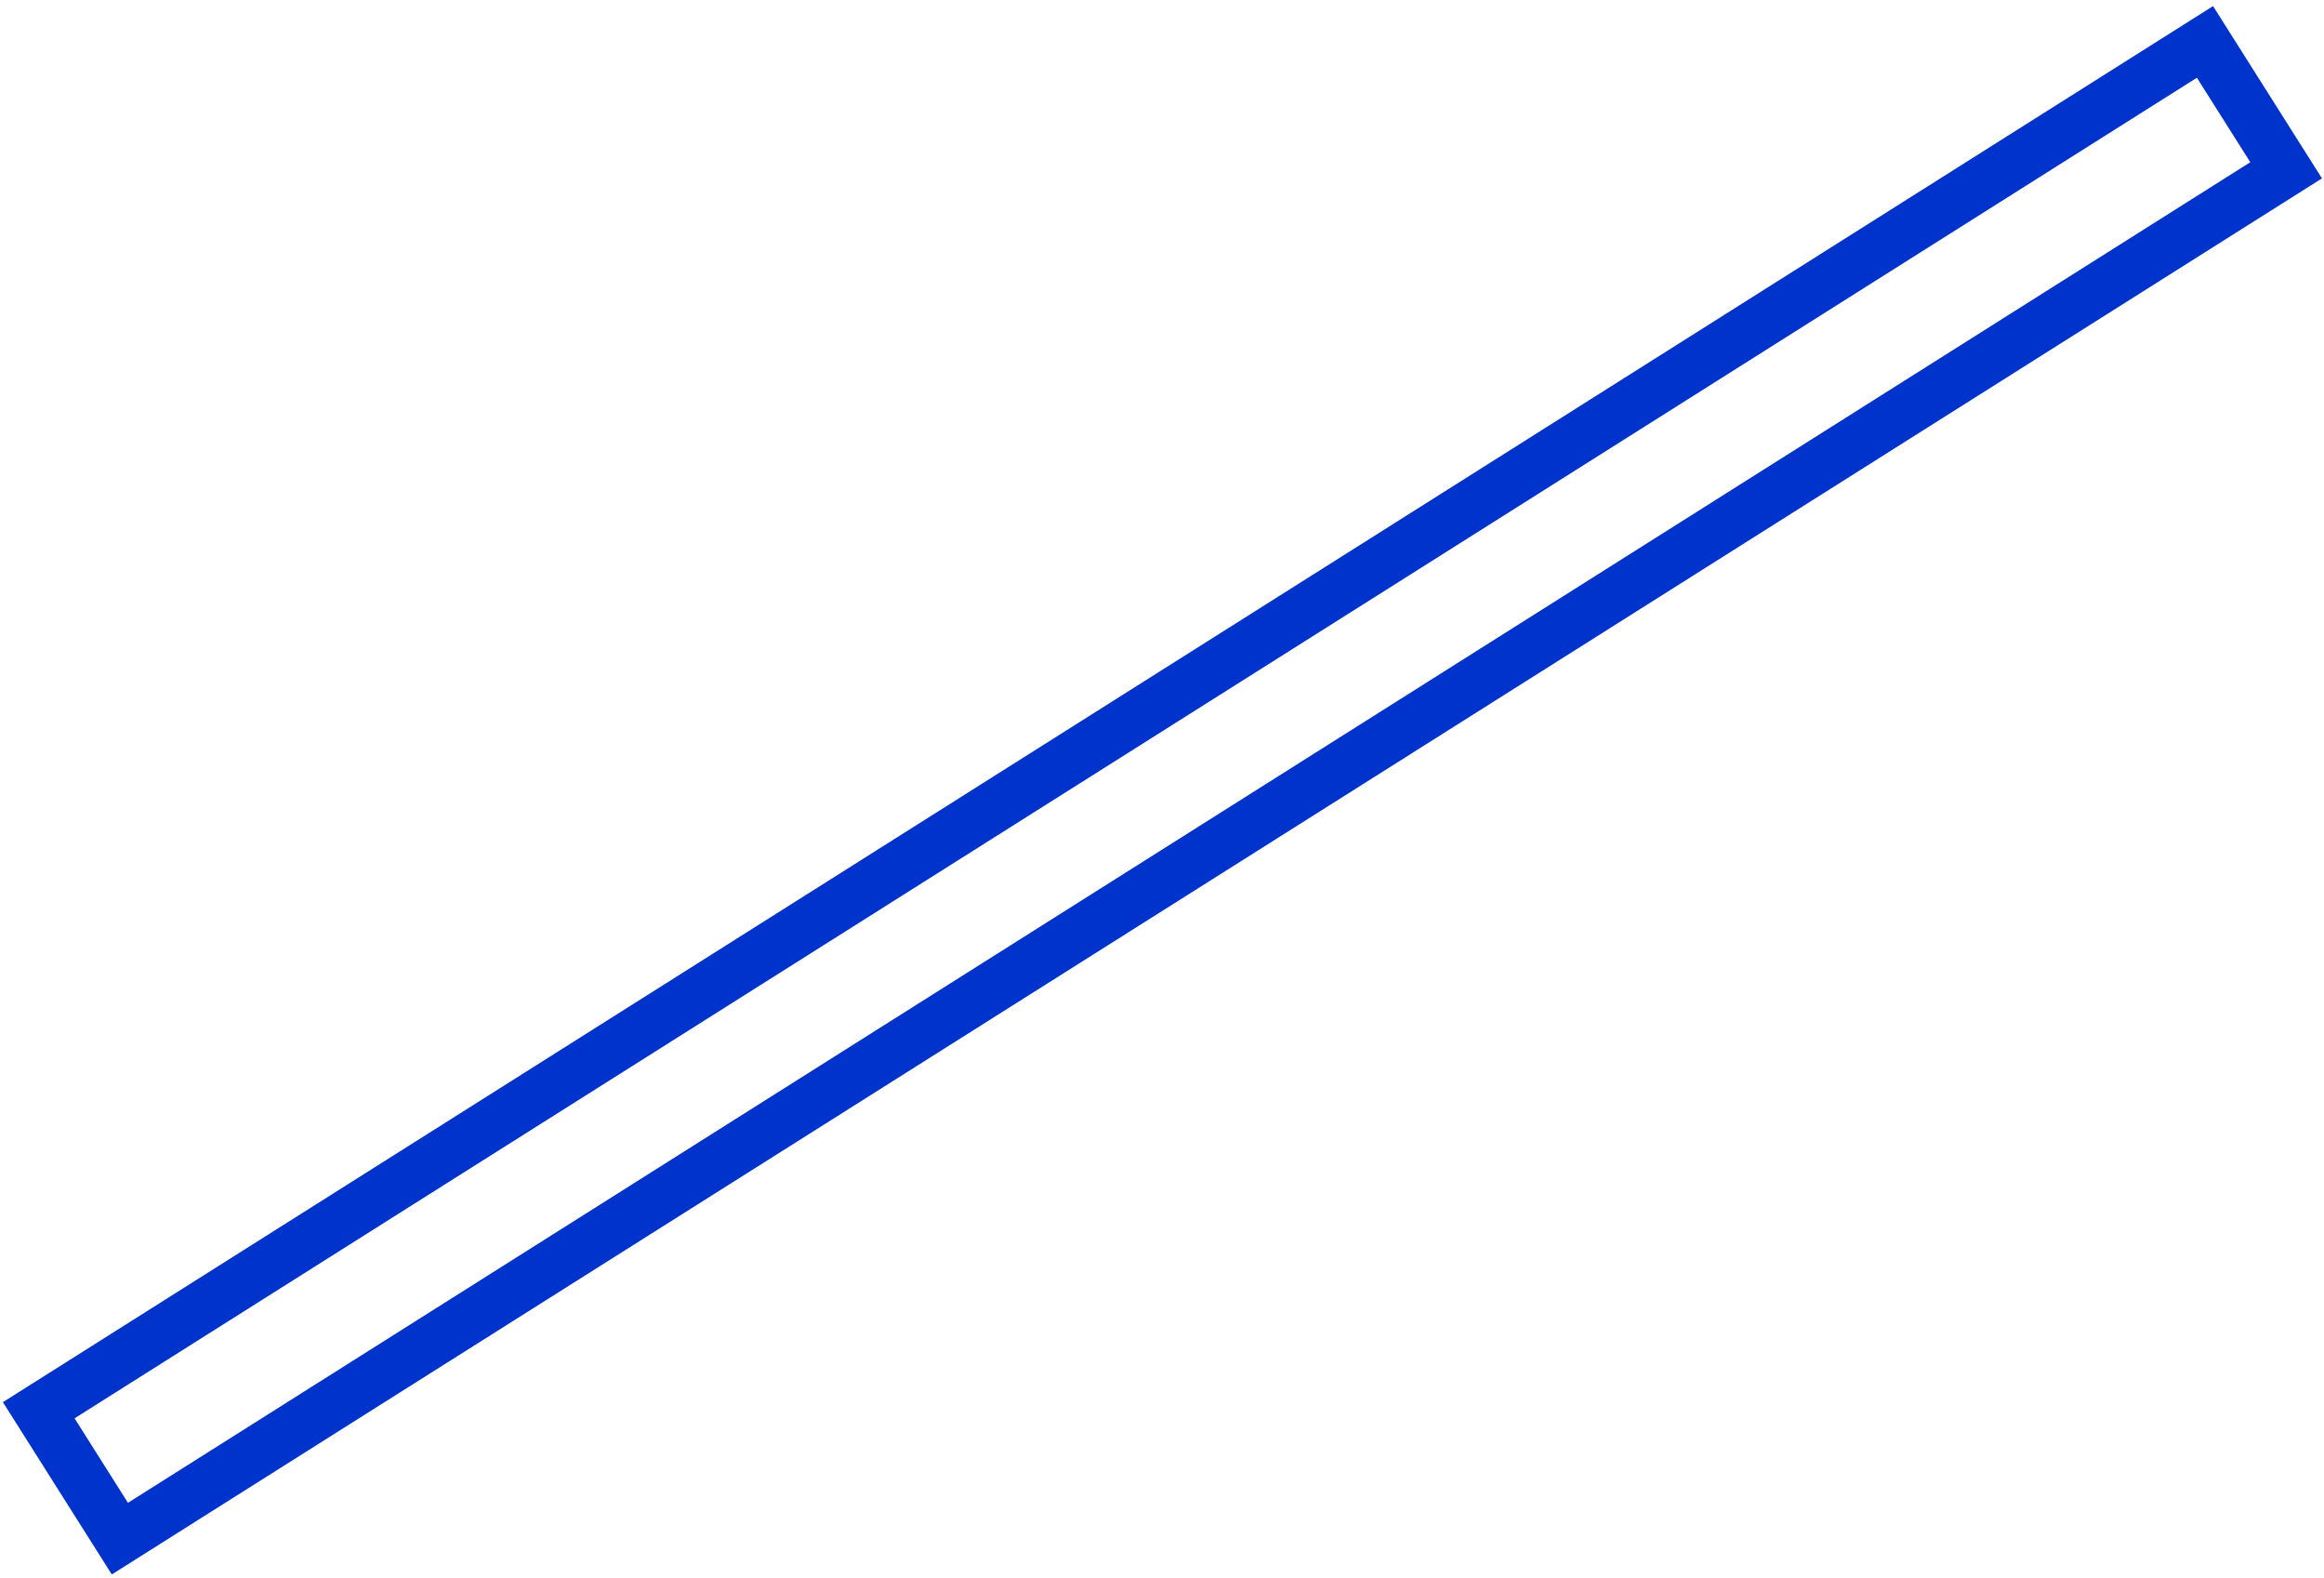
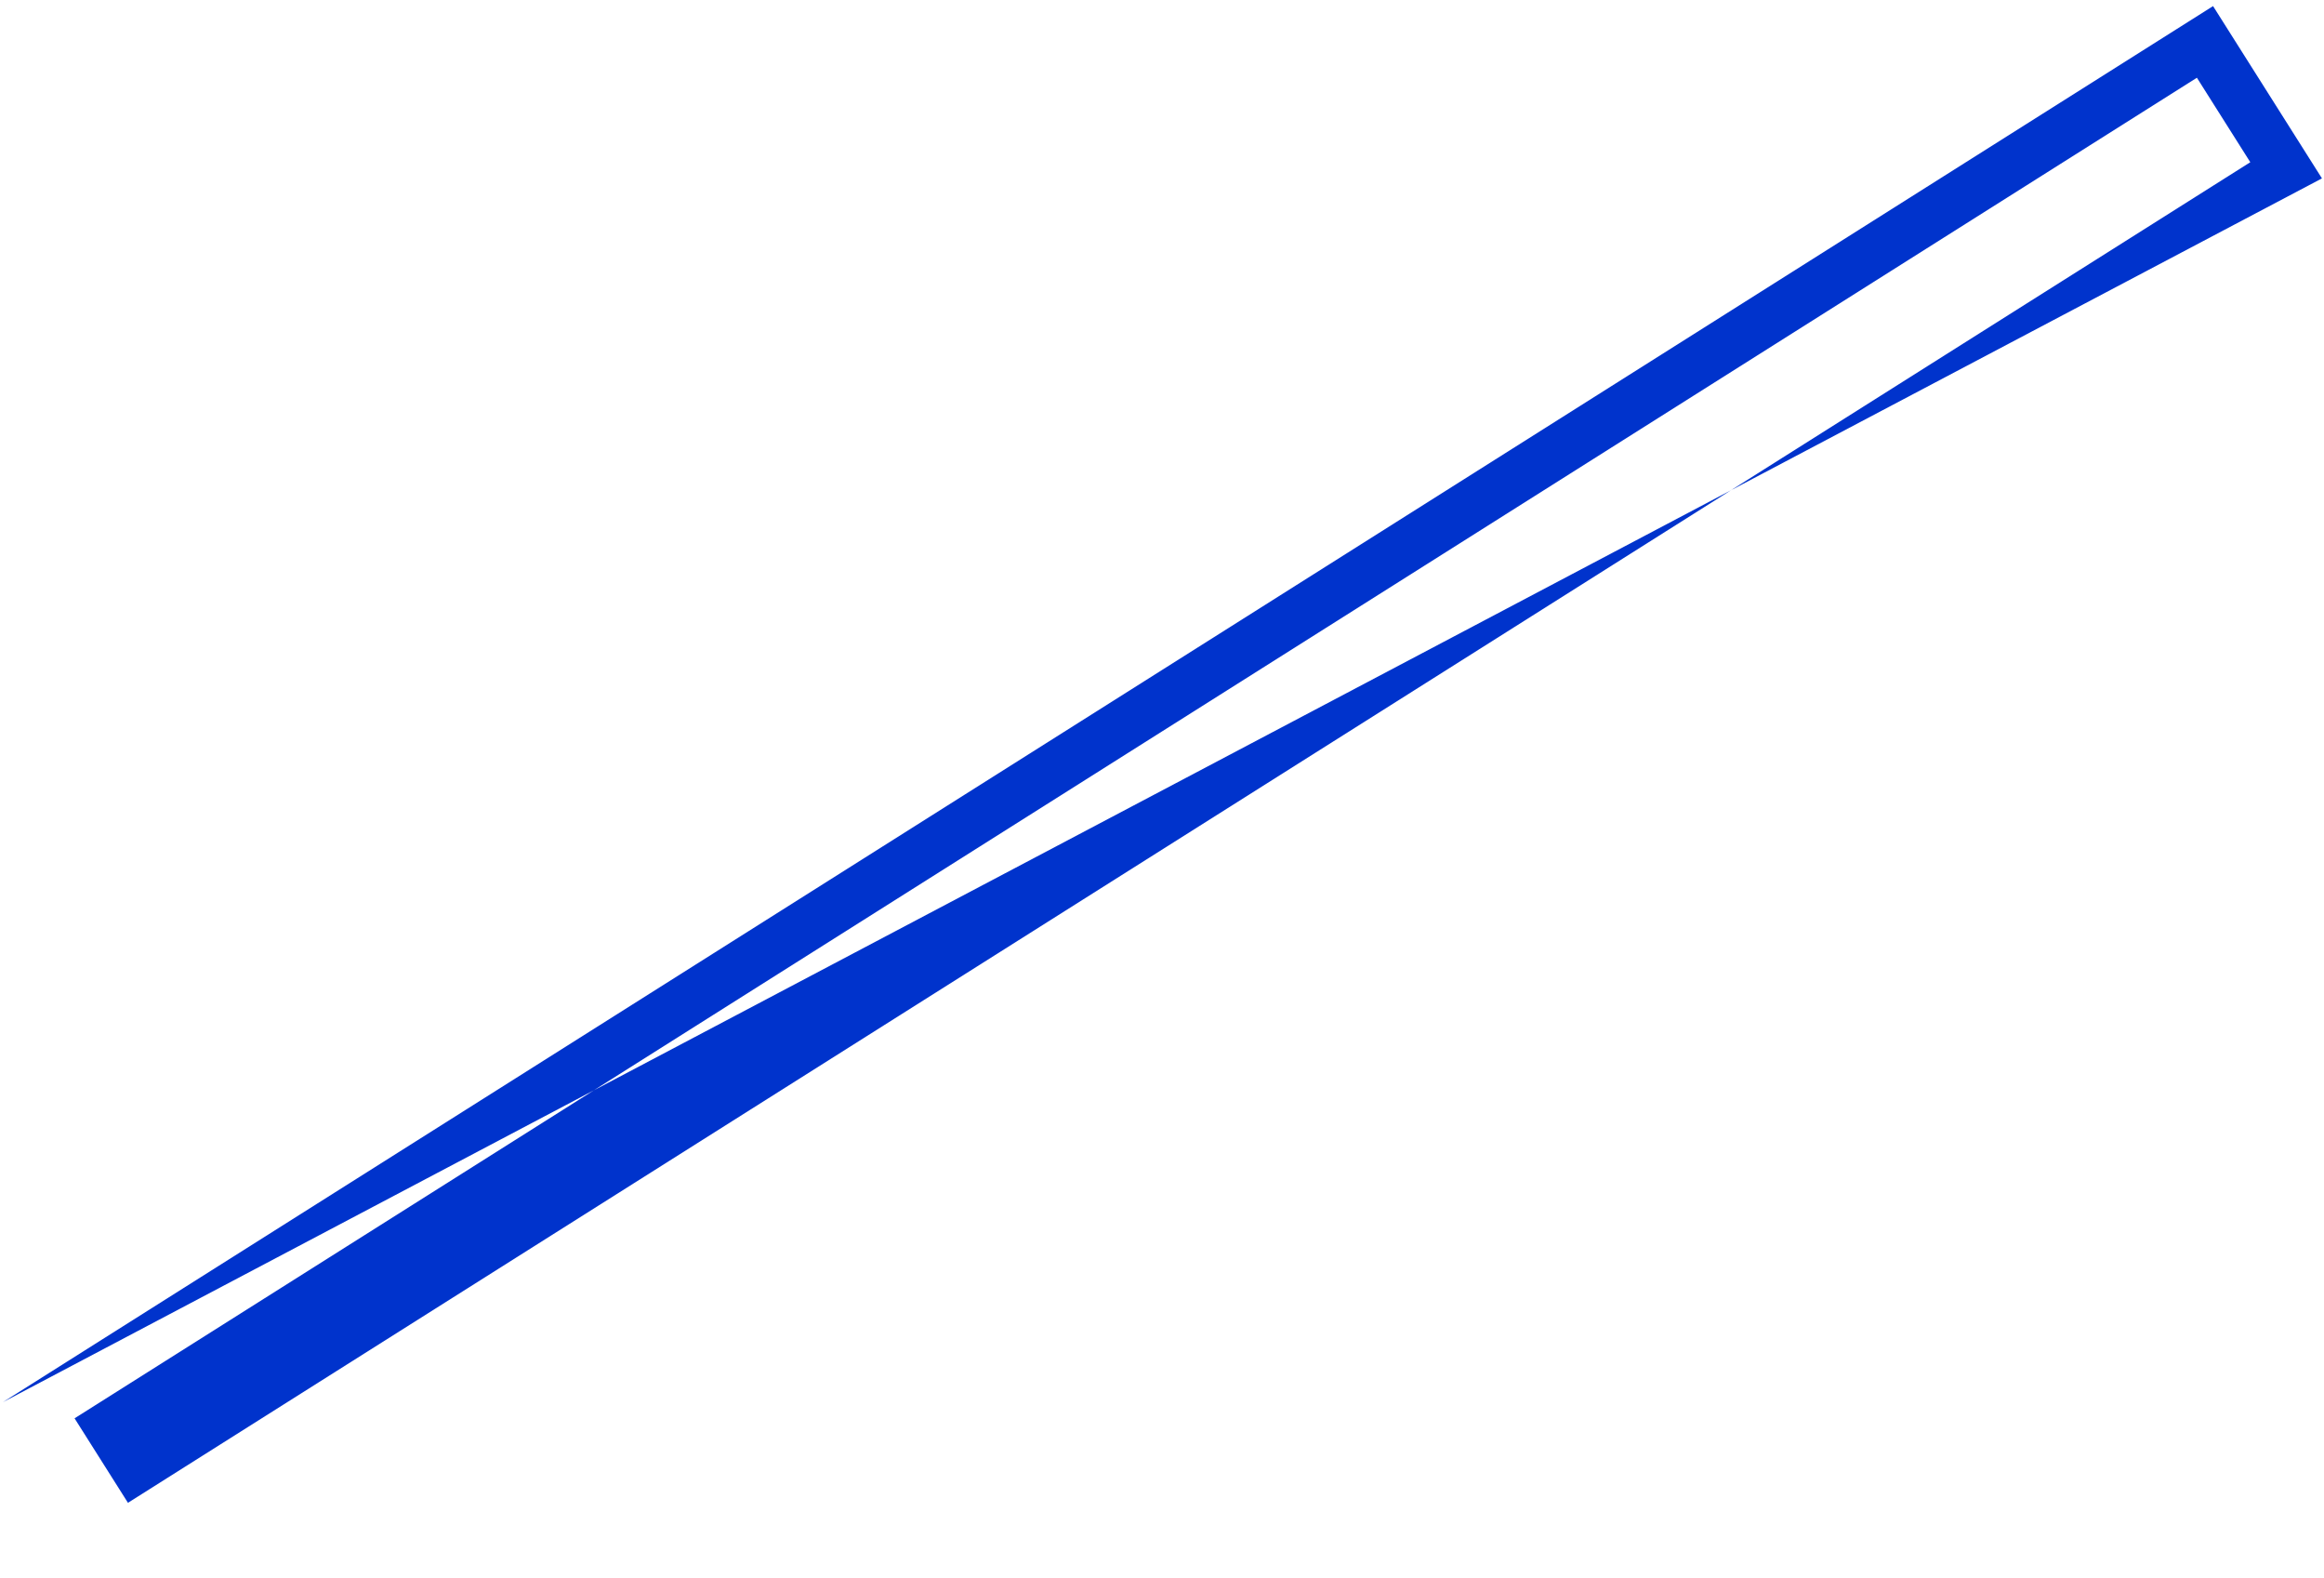
<svg xmlns="http://www.w3.org/2000/svg" width="358" height="243" viewBox="0 0 358 243" fill="none">
-   <path fill-rule="evenodd" clip-rule="evenodd" d="M357.685 27.472L17.222 242.464L0.447 215.93L340.91 0.939L357.685 27.472ZM346.646 24.982L338.421 11.972L11.486 218.421L19.711 231.431L346.646 24.982Z" fill="#0033CC" />
+   <path fill-rule="evenodd" clip-rule="evenodd" d="M357.685 27.472L0.447 215.93L340.91 0.939L357.685 27.472ZM346.646 24.982L338.421 11.972L11.486 218.421L19.711 231.431L346.646 24.982Z" fill="#0033CC" />
</svg>